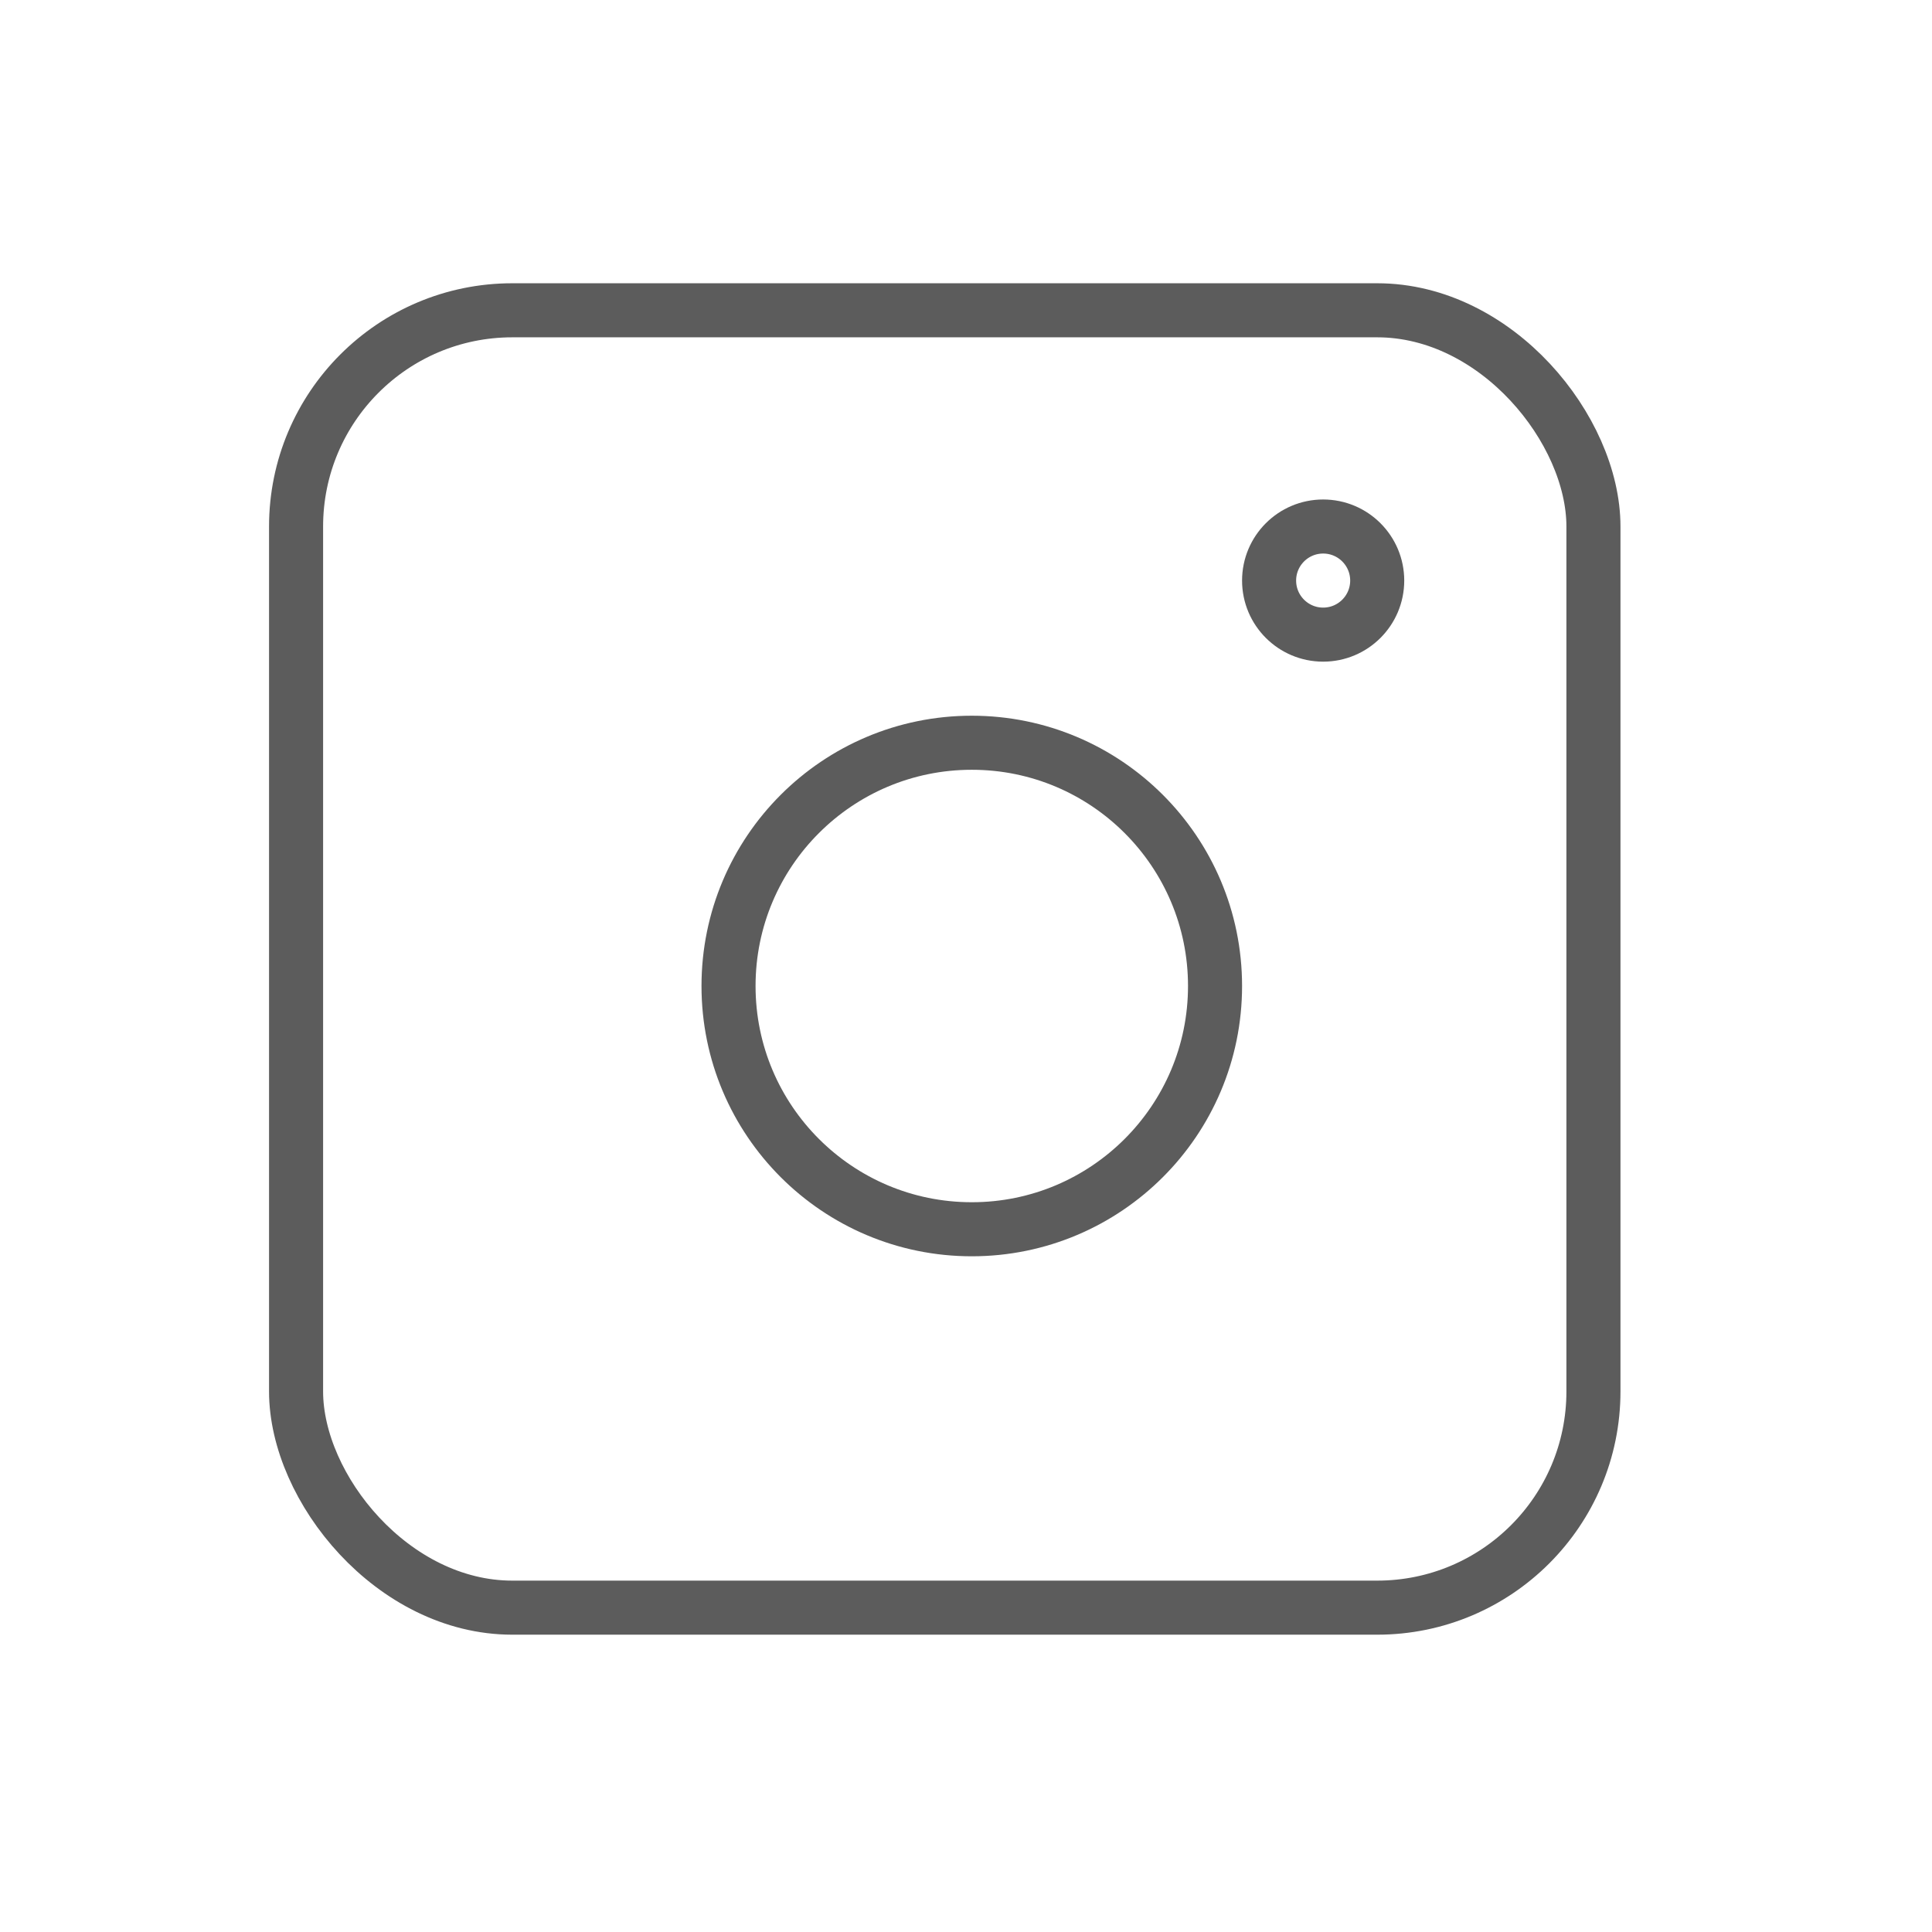
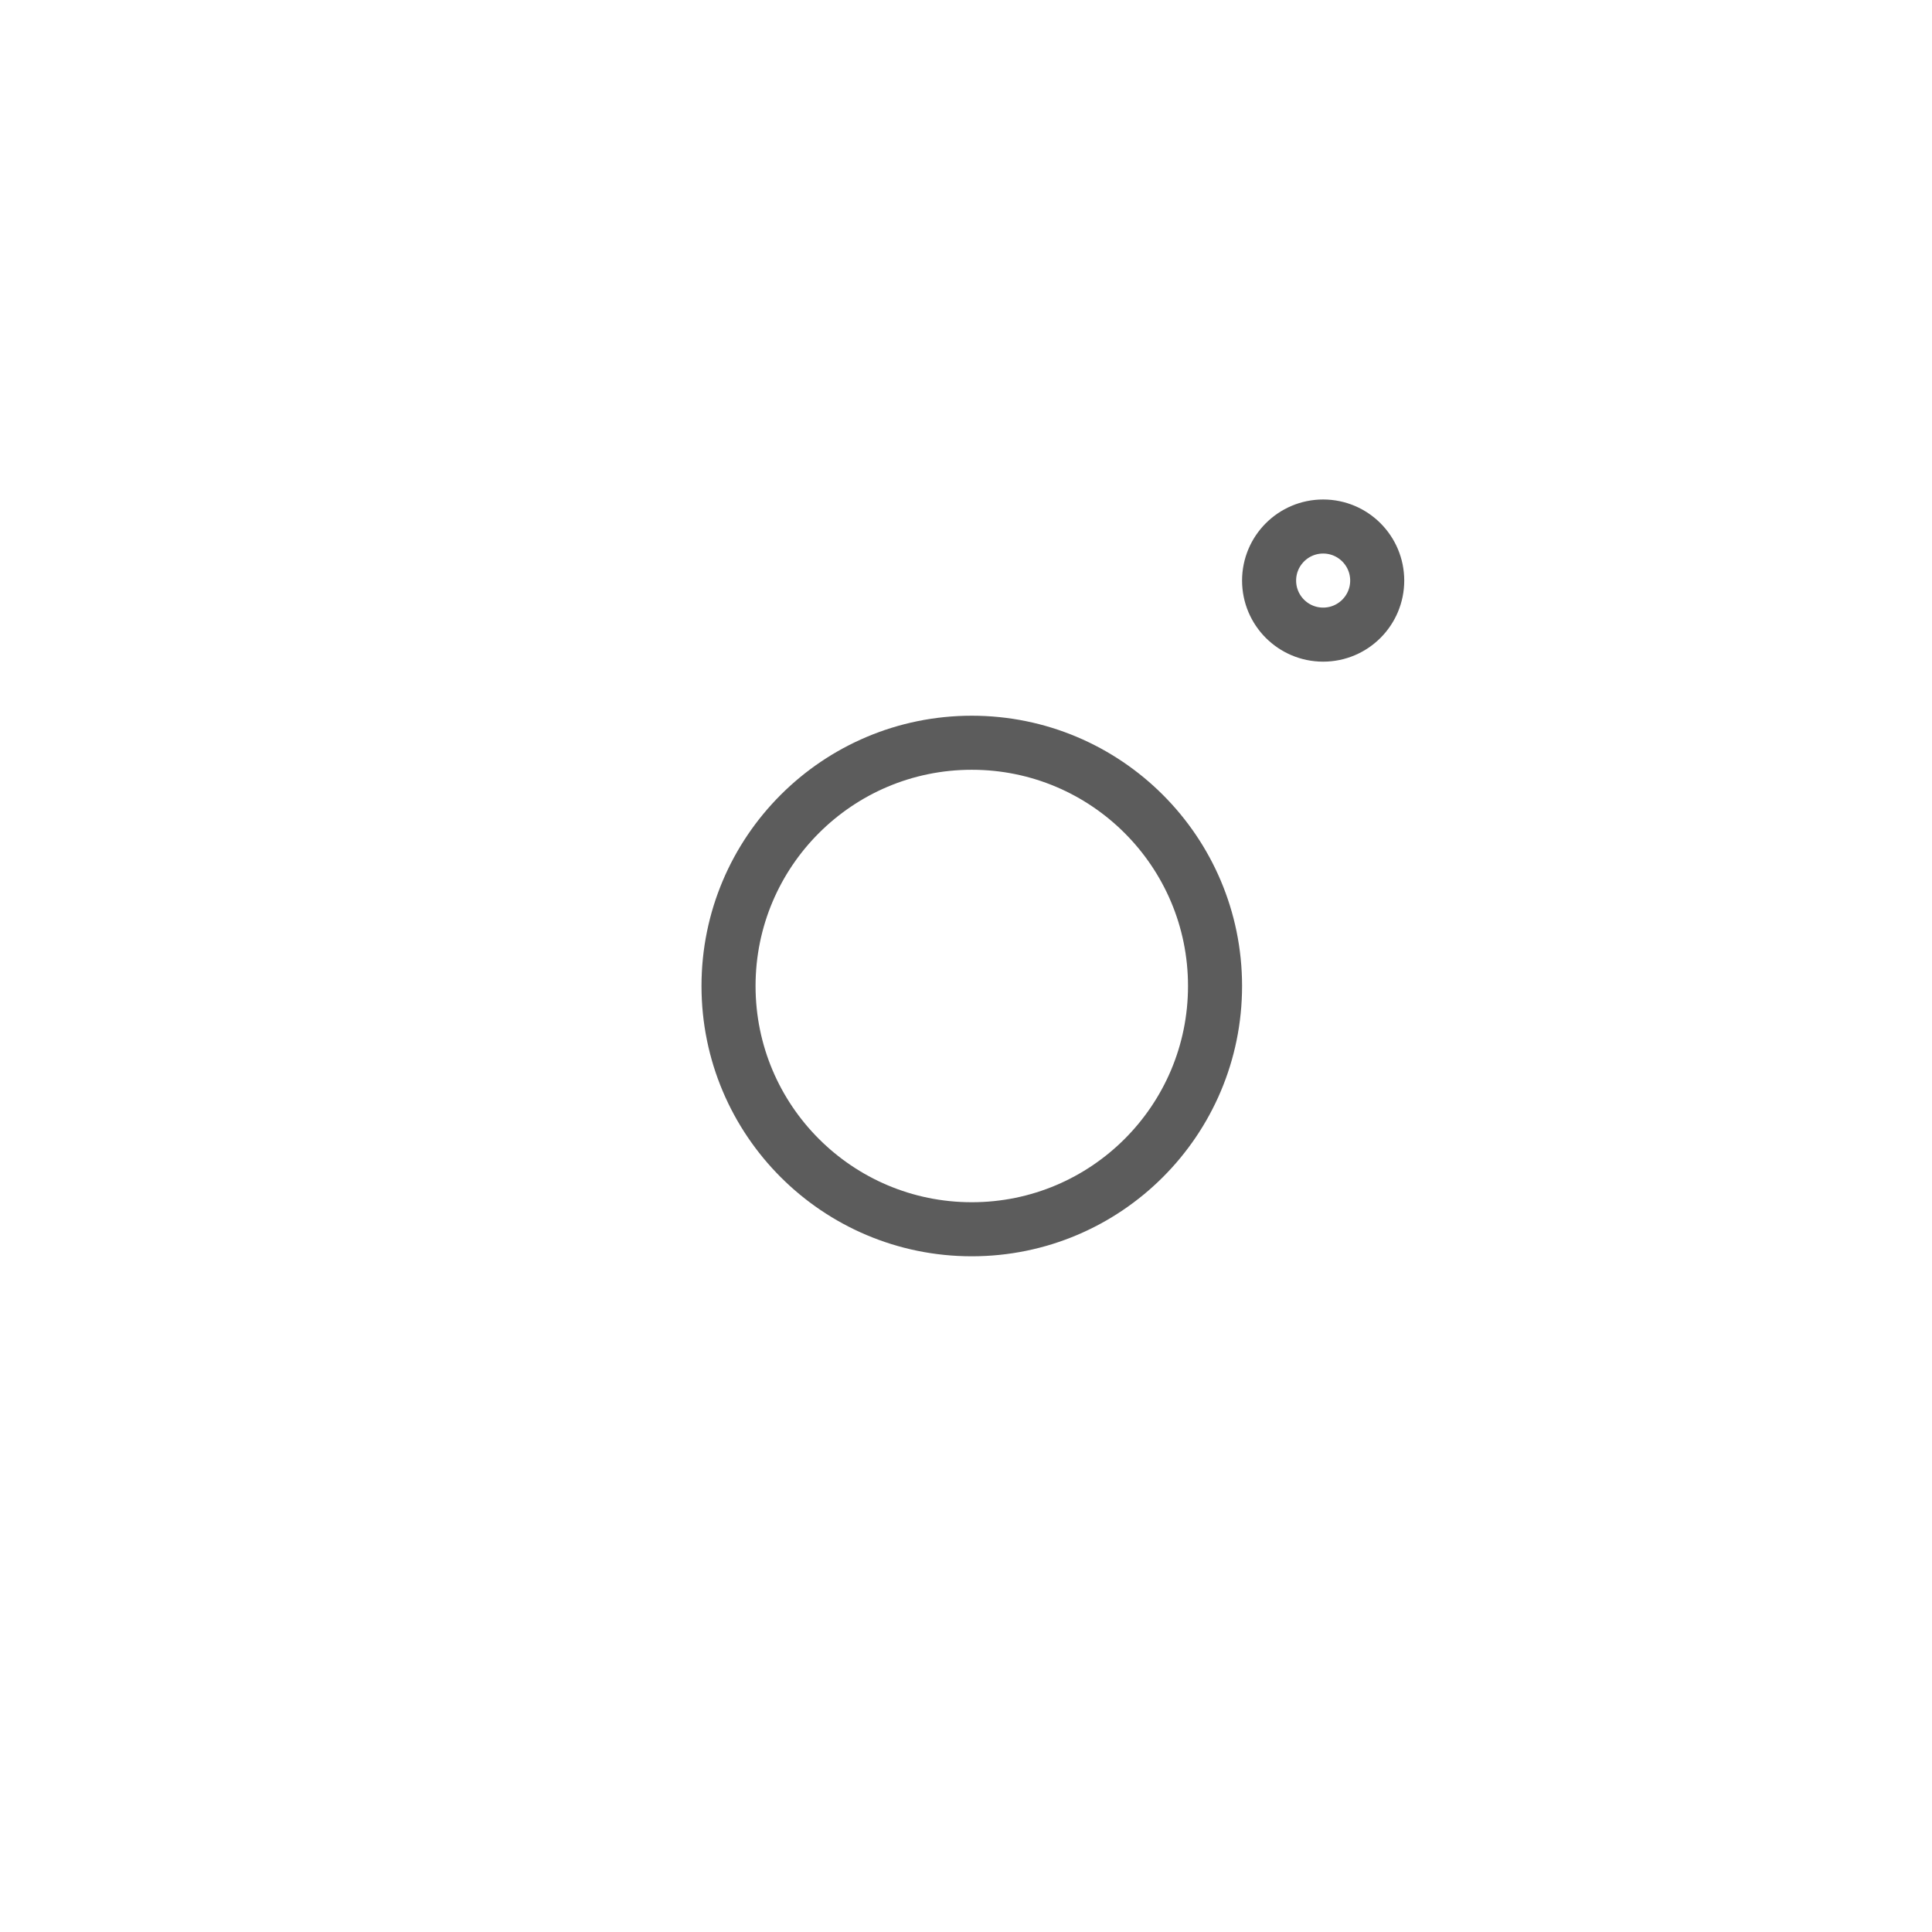
<svg xmlns="http://www.w3.org/2000/svg" id="Groupe_89" data-name="Groupe 89" width="35.74" height="35.74" viewBox="0 0 35.74 35.74">
-   <path id="Tracé_85" data-name="Tracé 85" d="M0,0H35.74V35.74H0Z" fill="none" />
-   <rect id="Rectangle_76" data-name="Rectangle 76" width="24" height="24" rx="4" transform="translate(5.477 5.74)" fill="none" stroke="#5c5c5c" stroke-linecap="round" stroke-linejoin="round" stroke-width="1" />
  <circle id="Ellipse_13" data-name="Ellipse 13" cx="4.5" cy="4.5" r="4.5" transform="translate(13.477 13.74)" fill="none" stroke="#5c5c5c" stroke-linecap="round" stroke-linejoin="round" stroke-width="1" />
  <circle id="Ellipse_14" data-name="Ellipse 14" cx="1" cy="1" r="1" transform="translate(23.477 9.74)" fill="none" stroke="#5c5c5c" stroke-linecap="round" stroke-linejoin="round" stroke-width="1" />
</svg>